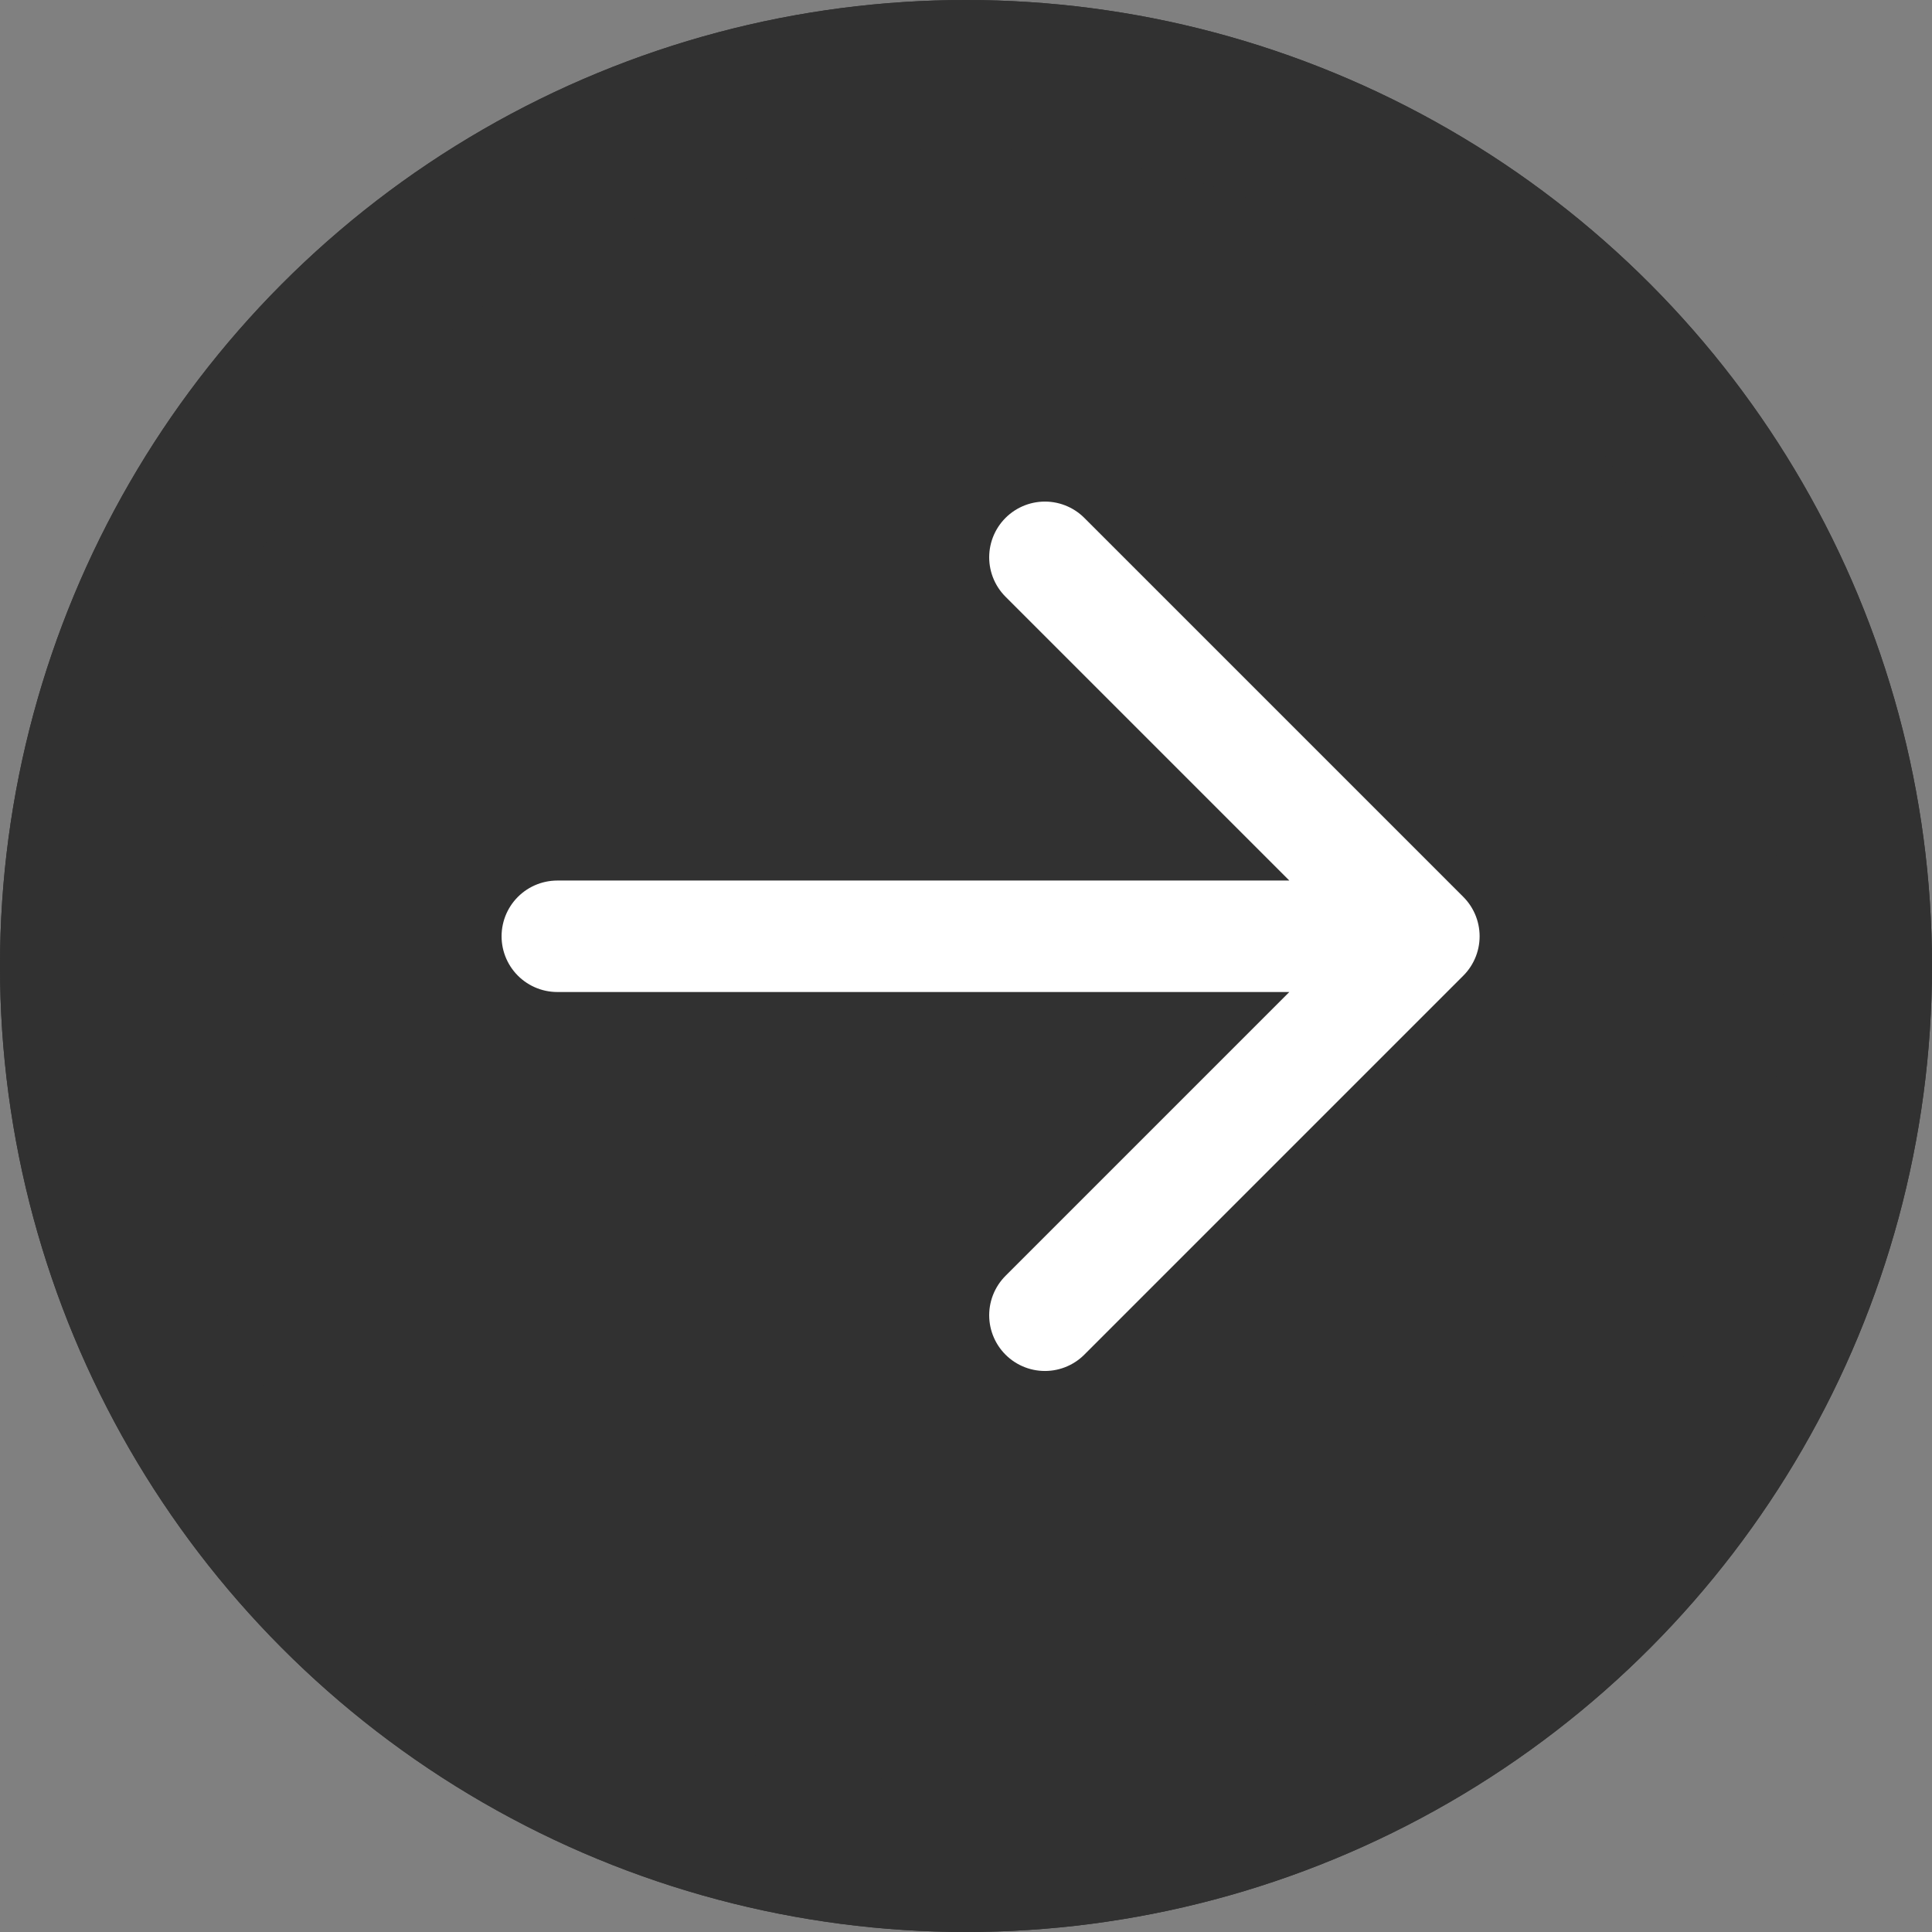
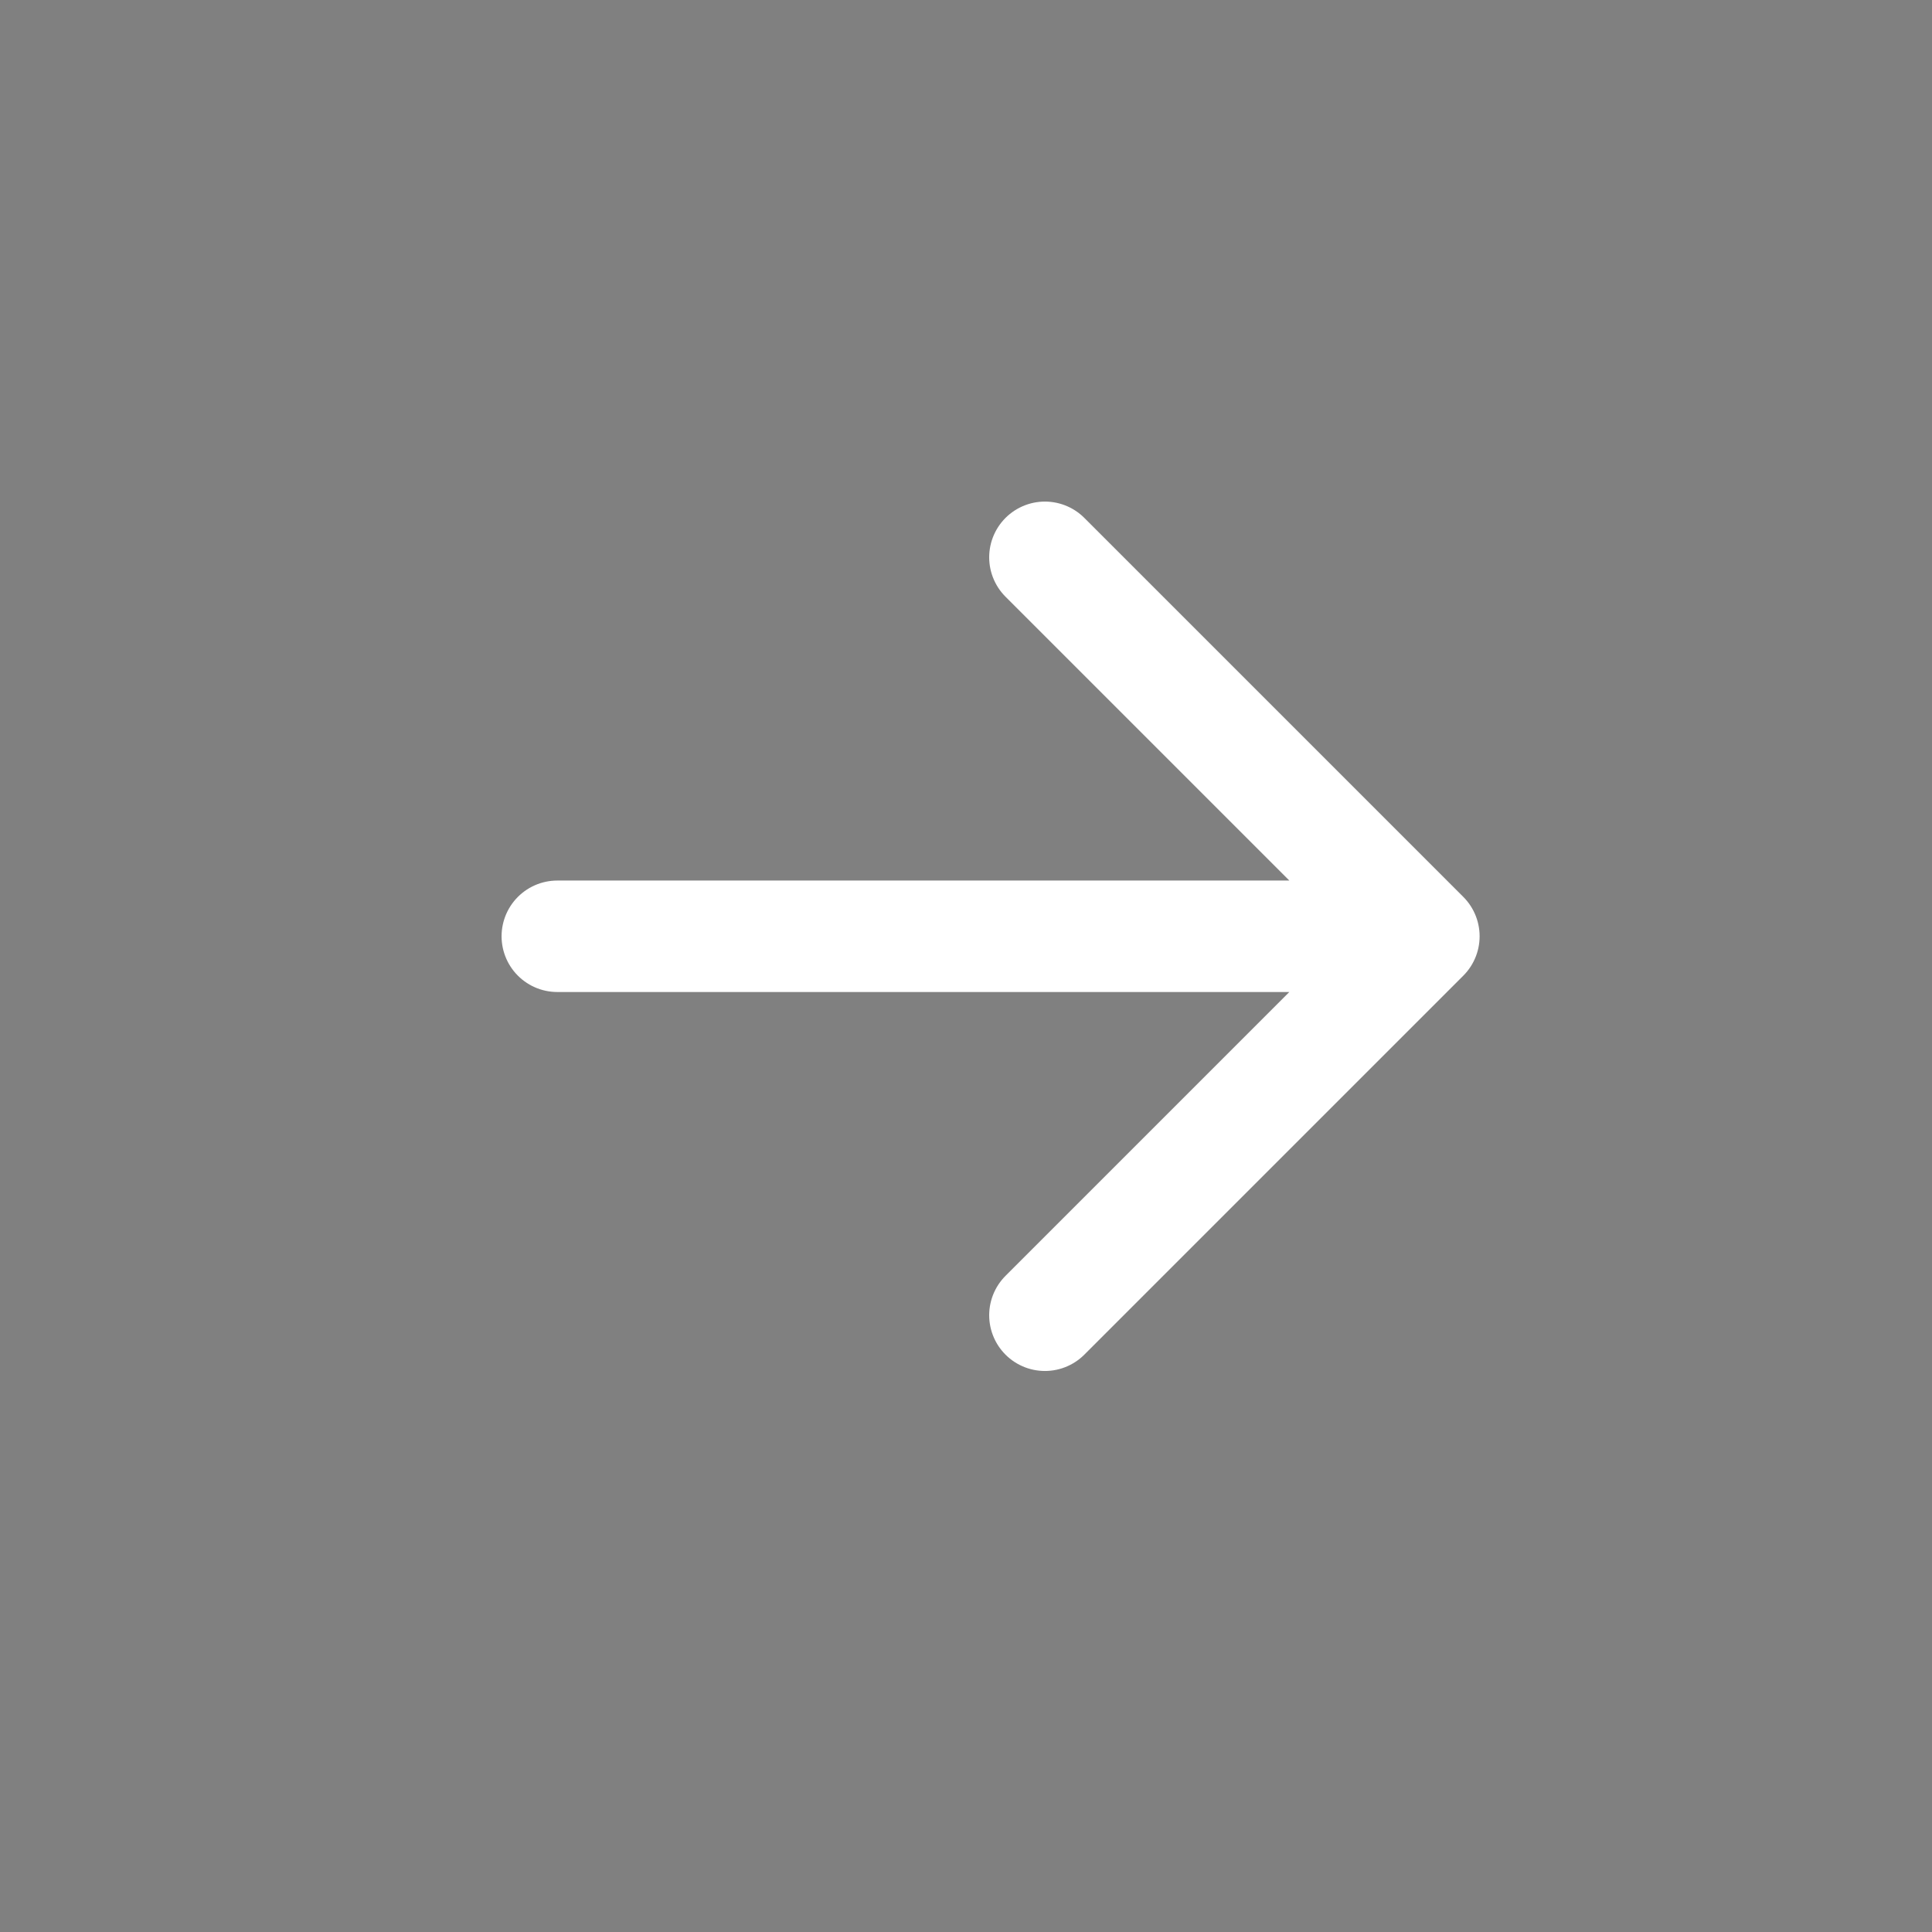
<svg xmlns="http://www.w3.org/2000/svg" id="グループ_15833" data-name="グループ 15833" width="26" height="26" viewBox="0 0 26 26">
  <rect x="0" y="0" width="26" height="26" fill="#808080" stroke="none" />
  <g id="楕円形_8" data-name="楕円形 8" fill="#313131" stroke="#313131" stroke-width="2">
-     <circle cx="13" cy="13" r="13" stroke="none" />
-     <circle cx="13" cy="13" r="12" fill="none" />
-   </g>
+     </g>
  <path id="Icon_akar-arrow-right" data-name="Icon akar-arrow-right" d="M6,12.6H17.662m-5.1-5.1,5.1,5.1-5.1,5.1" transform="translate(1.5)" fill="none" stroke="#fff" stroke-linecap="round" stroke-linejoin="round" stroke-width="1.5" />
</svg>